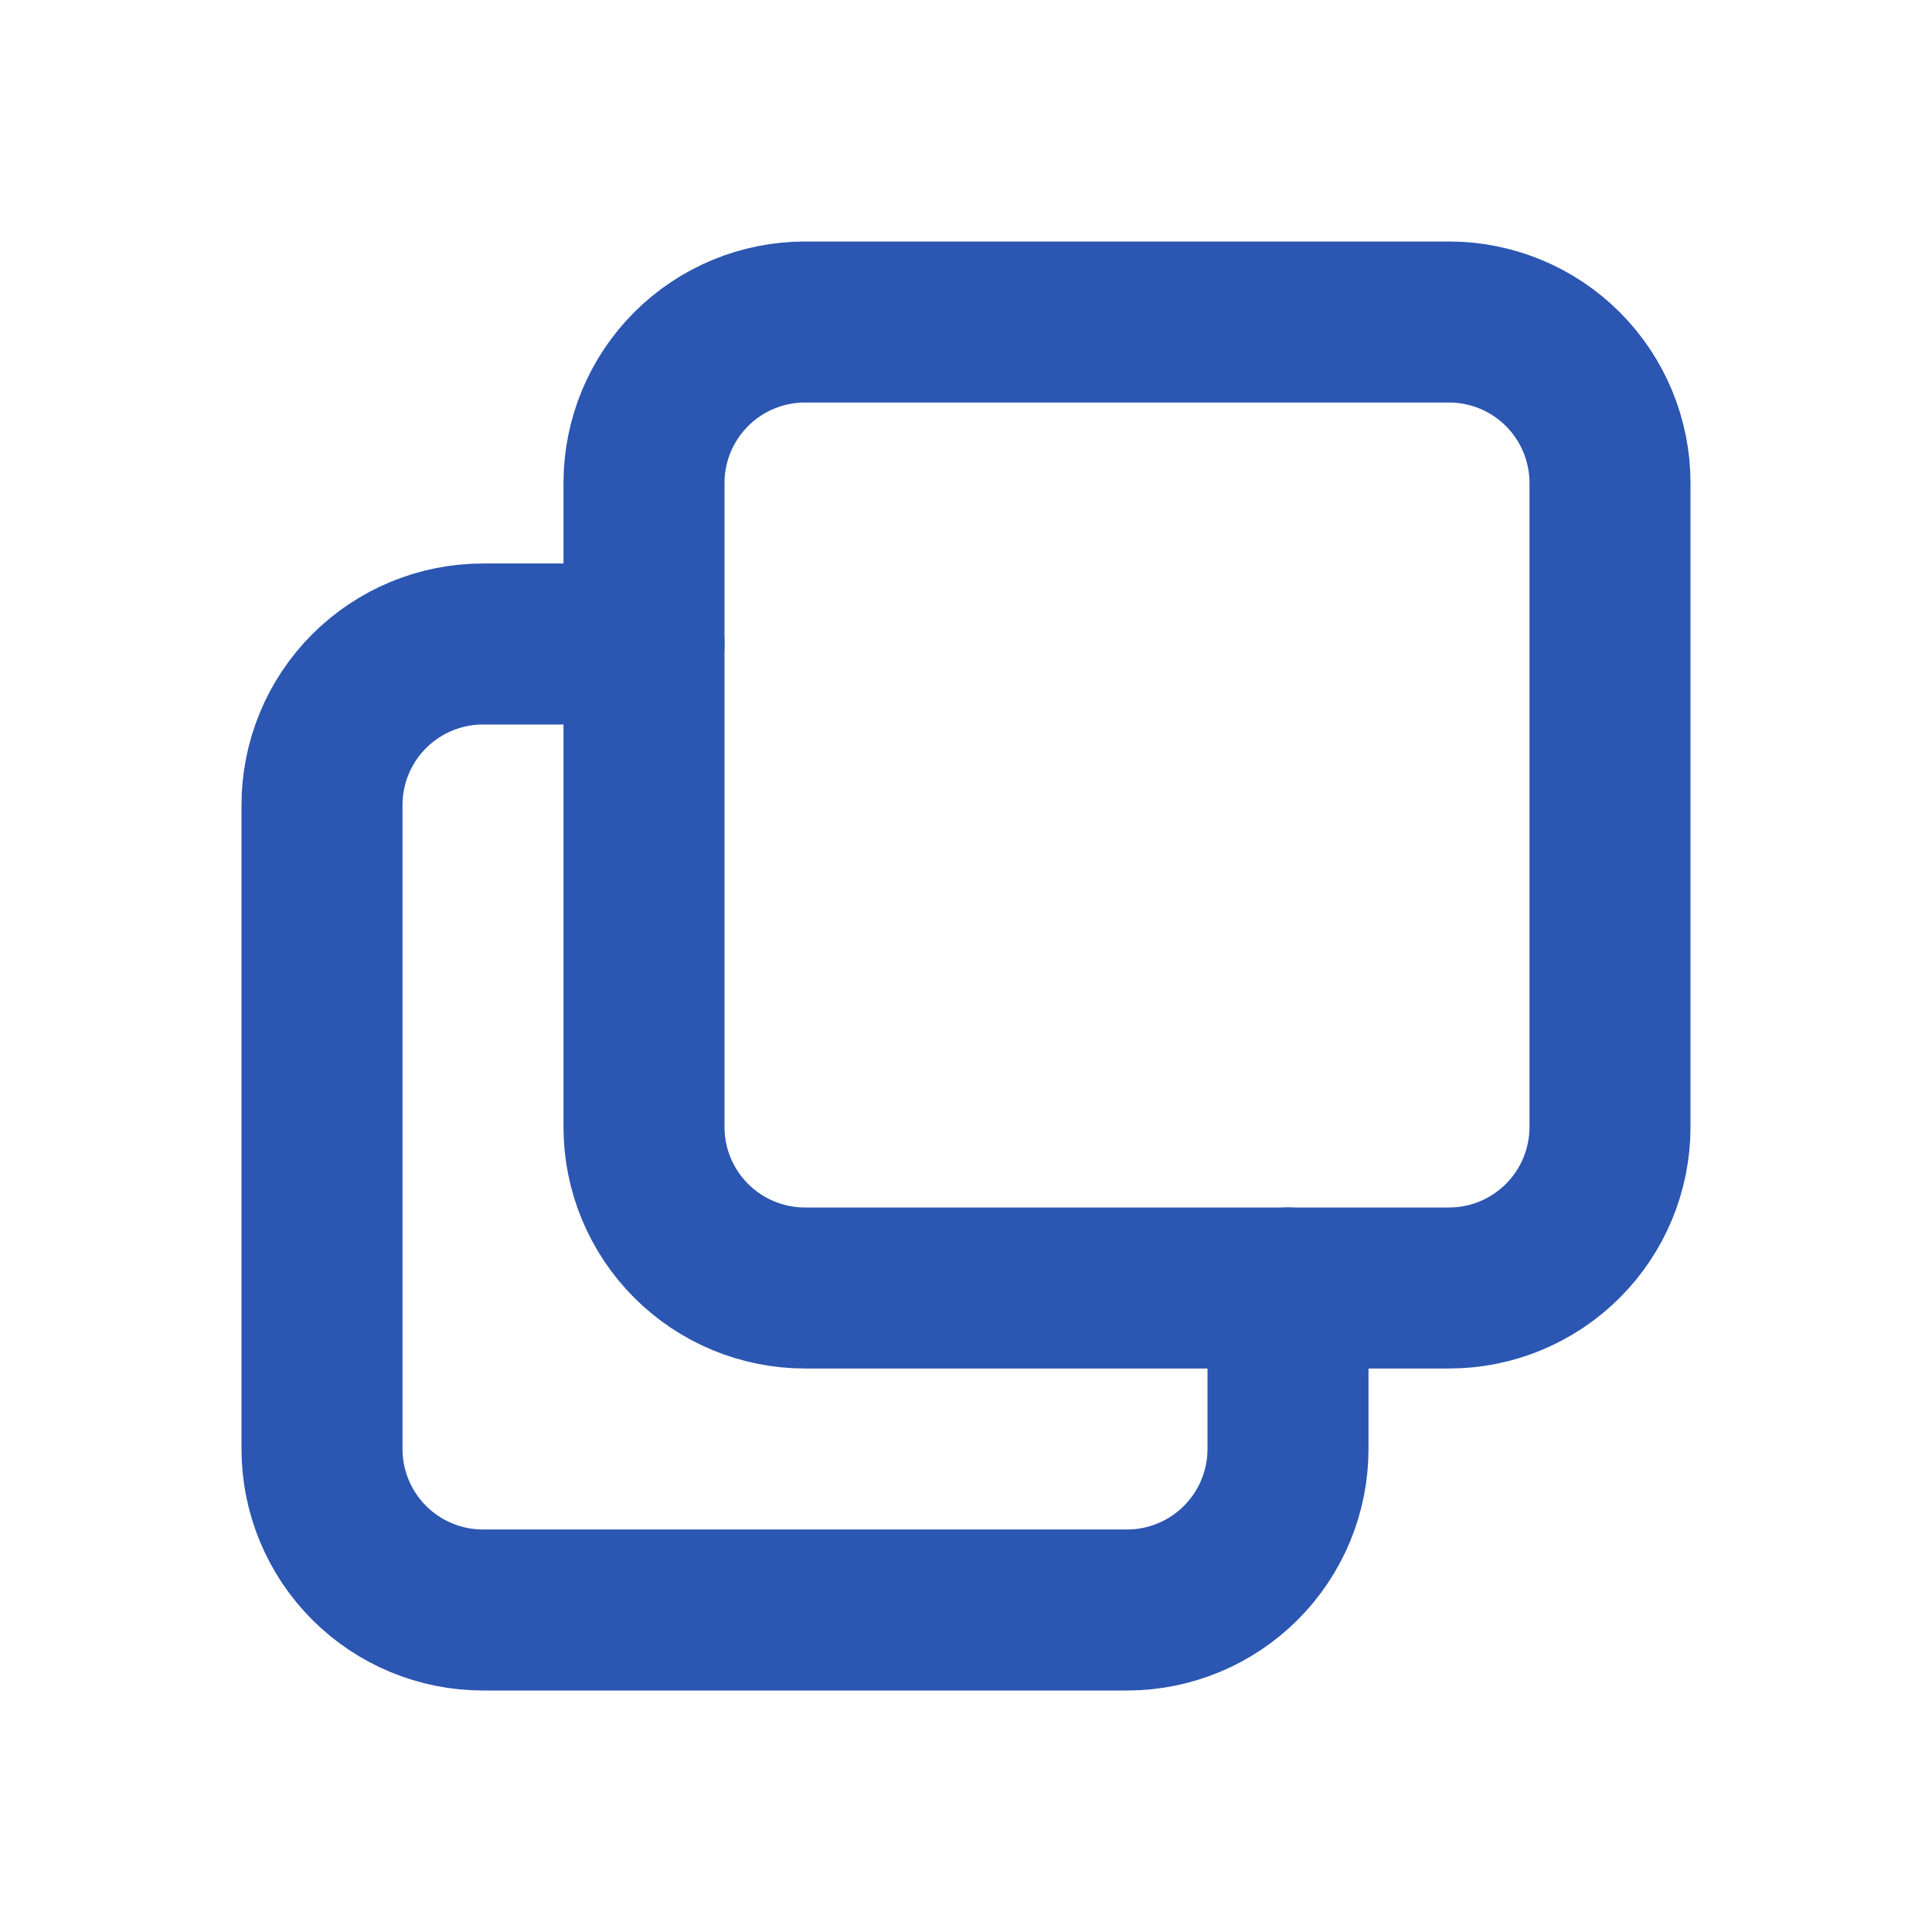
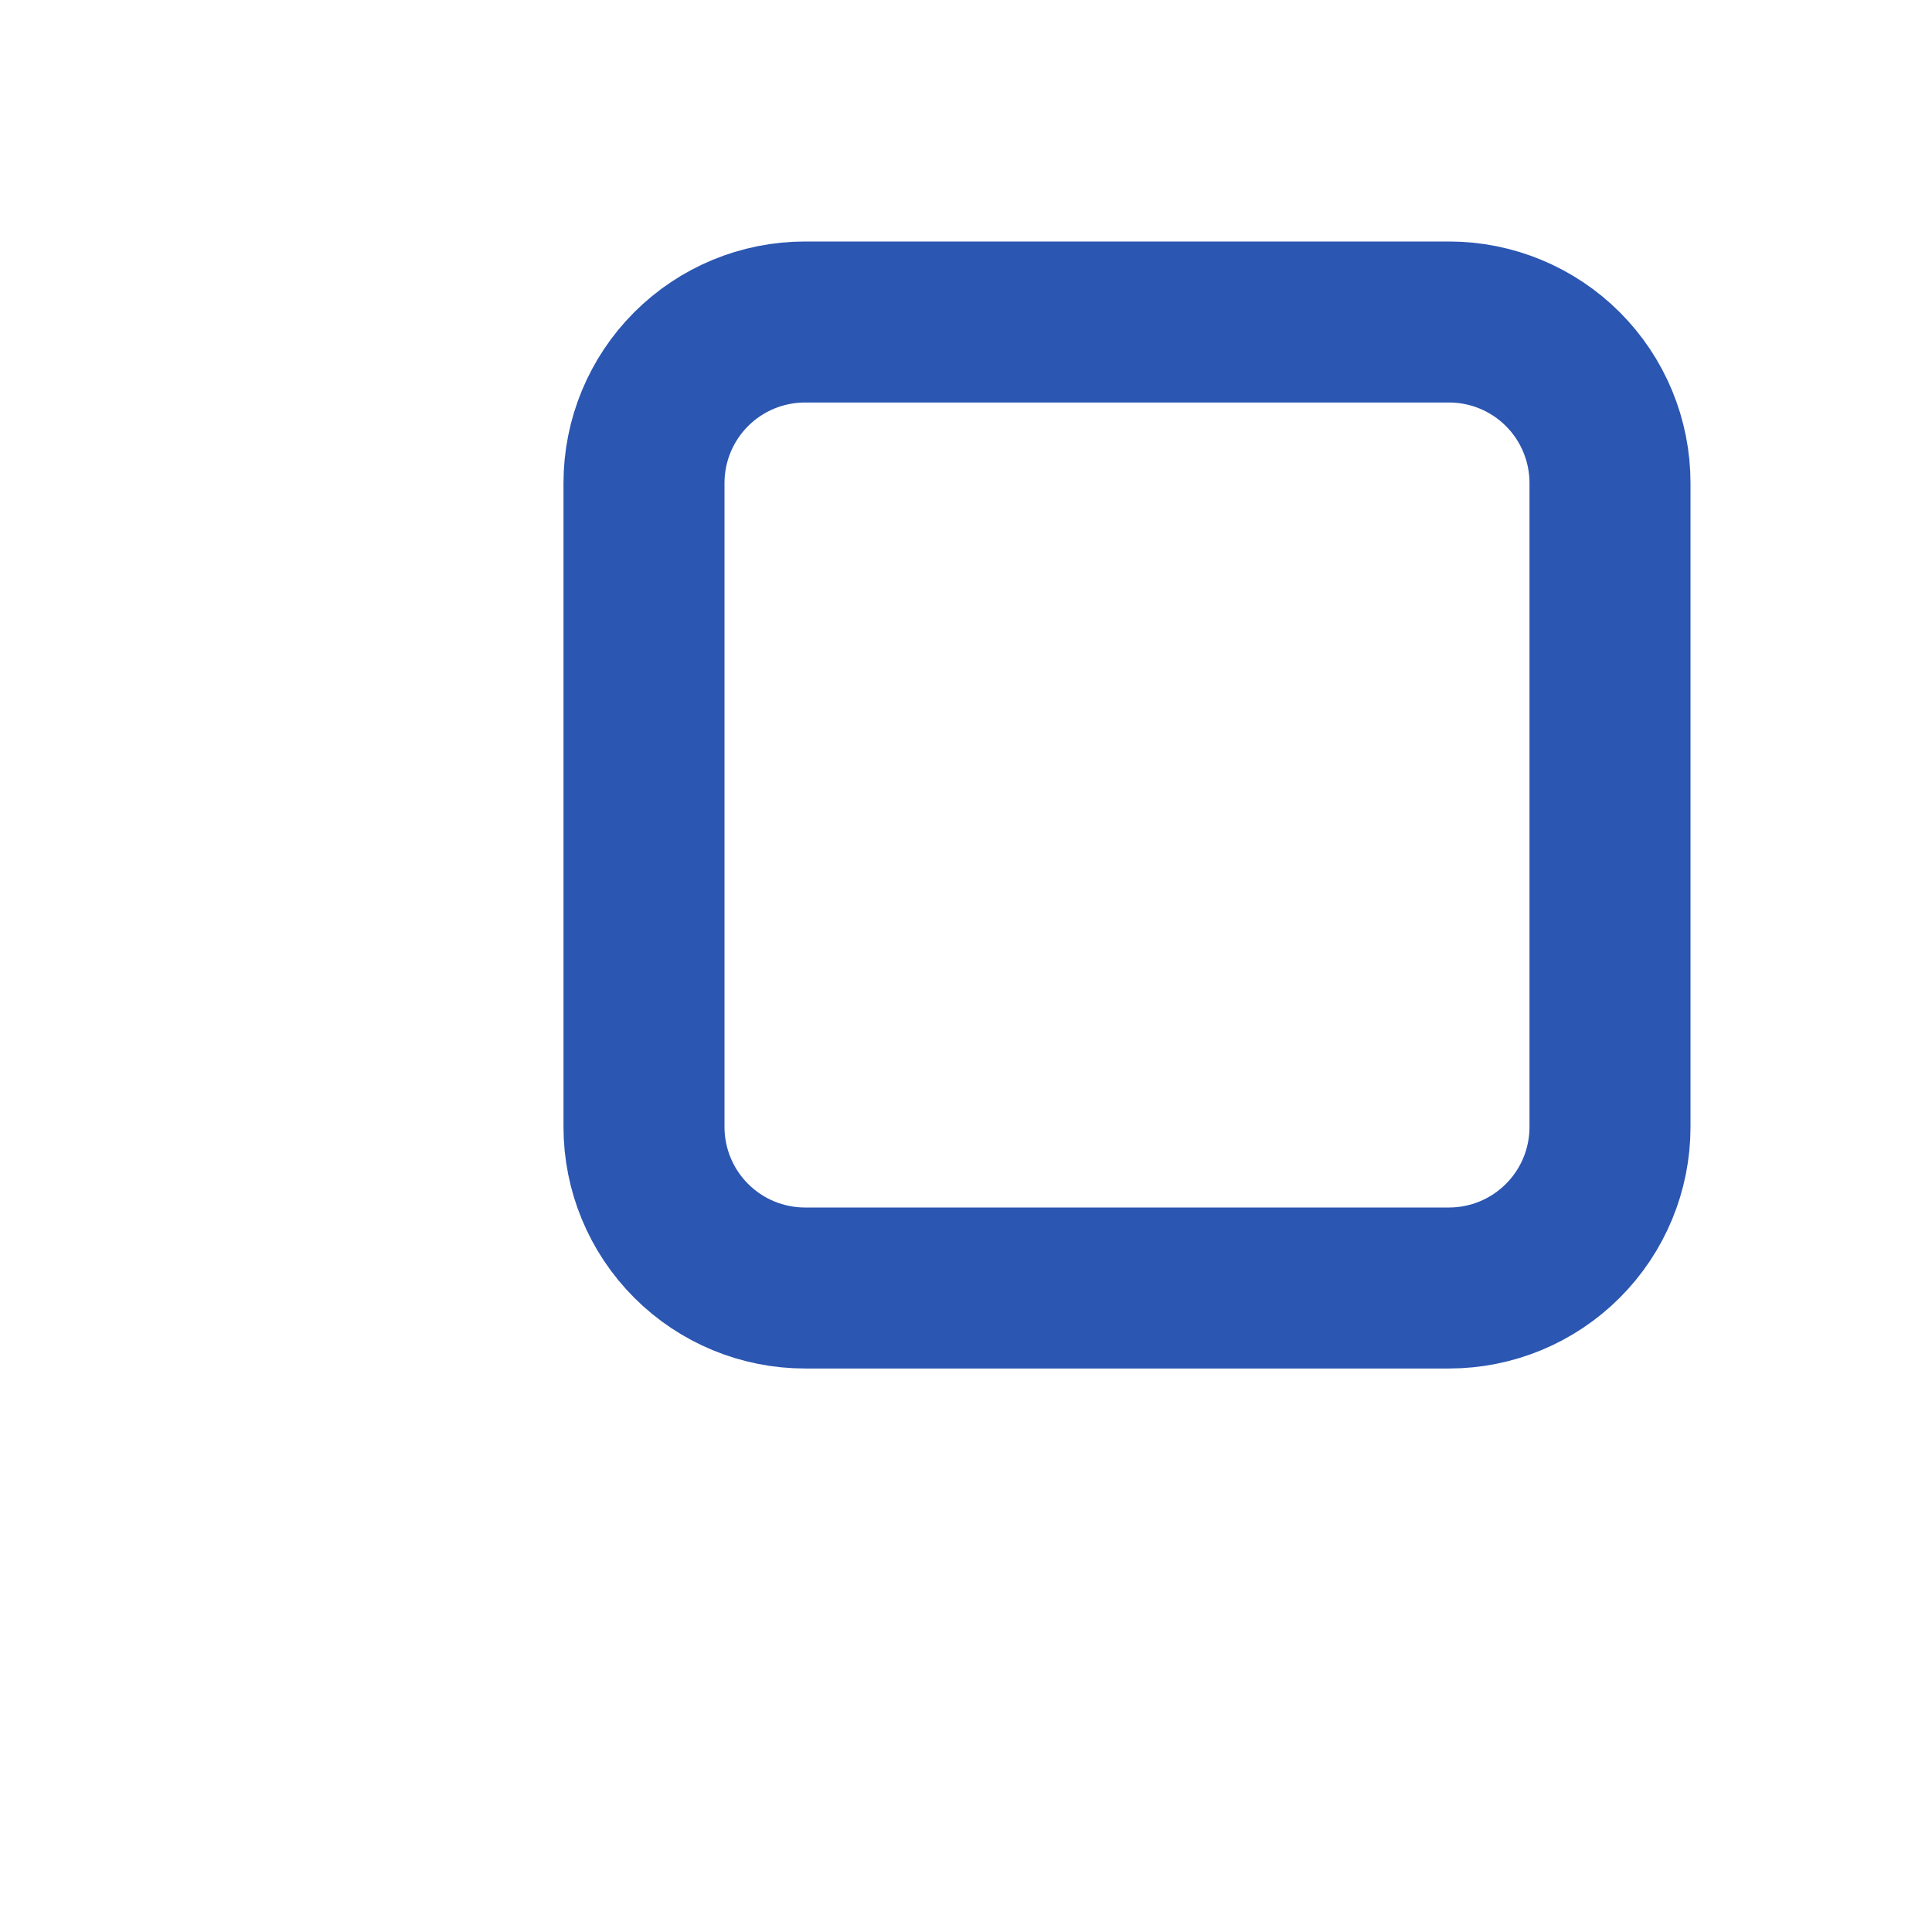
<svg xmlns="http://www.w3.org/2000/svg" width="60" height="60" viewBox="0 0 60 60" fill="none">
  <g id="Ð¡ards icons" clip-path="url(#clip0_8355_1196)">
    <path id="Vector" d="M20 15C20 13.674 20.527 12.402 21.465 11.464C22.402 10.527 23.674 10 25 10H45C46.326 10 47.598 10.527 48.535 11.464C49.473 12.402 50 13.674 50 15V35C50 36.326 49.473 37.598 48.535 38.535C47.598 39.473 46.326 40 45 40H25C23.674 40 22.402 39.473 21.465 38.535C20.527 37.598 20 36.326 20 35V15Z" stroke="#2B56B1" stroke-width="5" stroke-linecap="round" stroke-linejoin="round" />
-     <path id="Vector_2" d="M40 40V45C40 46.326 39.473 47.598 38.535 48.535C37.598 49.473 36.326 50 35 50H15C13.674 50 12.402 49.473 11.464 48.535C10.527 47.598 10 46.326 10 45V25C10 23.674 10.527 22.402 11.464 21.465C12.402 20.527 13.674 20 15 20H20" stroke="#2B56B1" stroke-width="5" stroke-linecap="round" stroke-linejoin="round" />
  </g>
  <defs>
    <clipPath id="clip0_8355_1196">
      <rect width="60" height="60" fill="white" />
    </clipPath>
  </defs>
</svg>